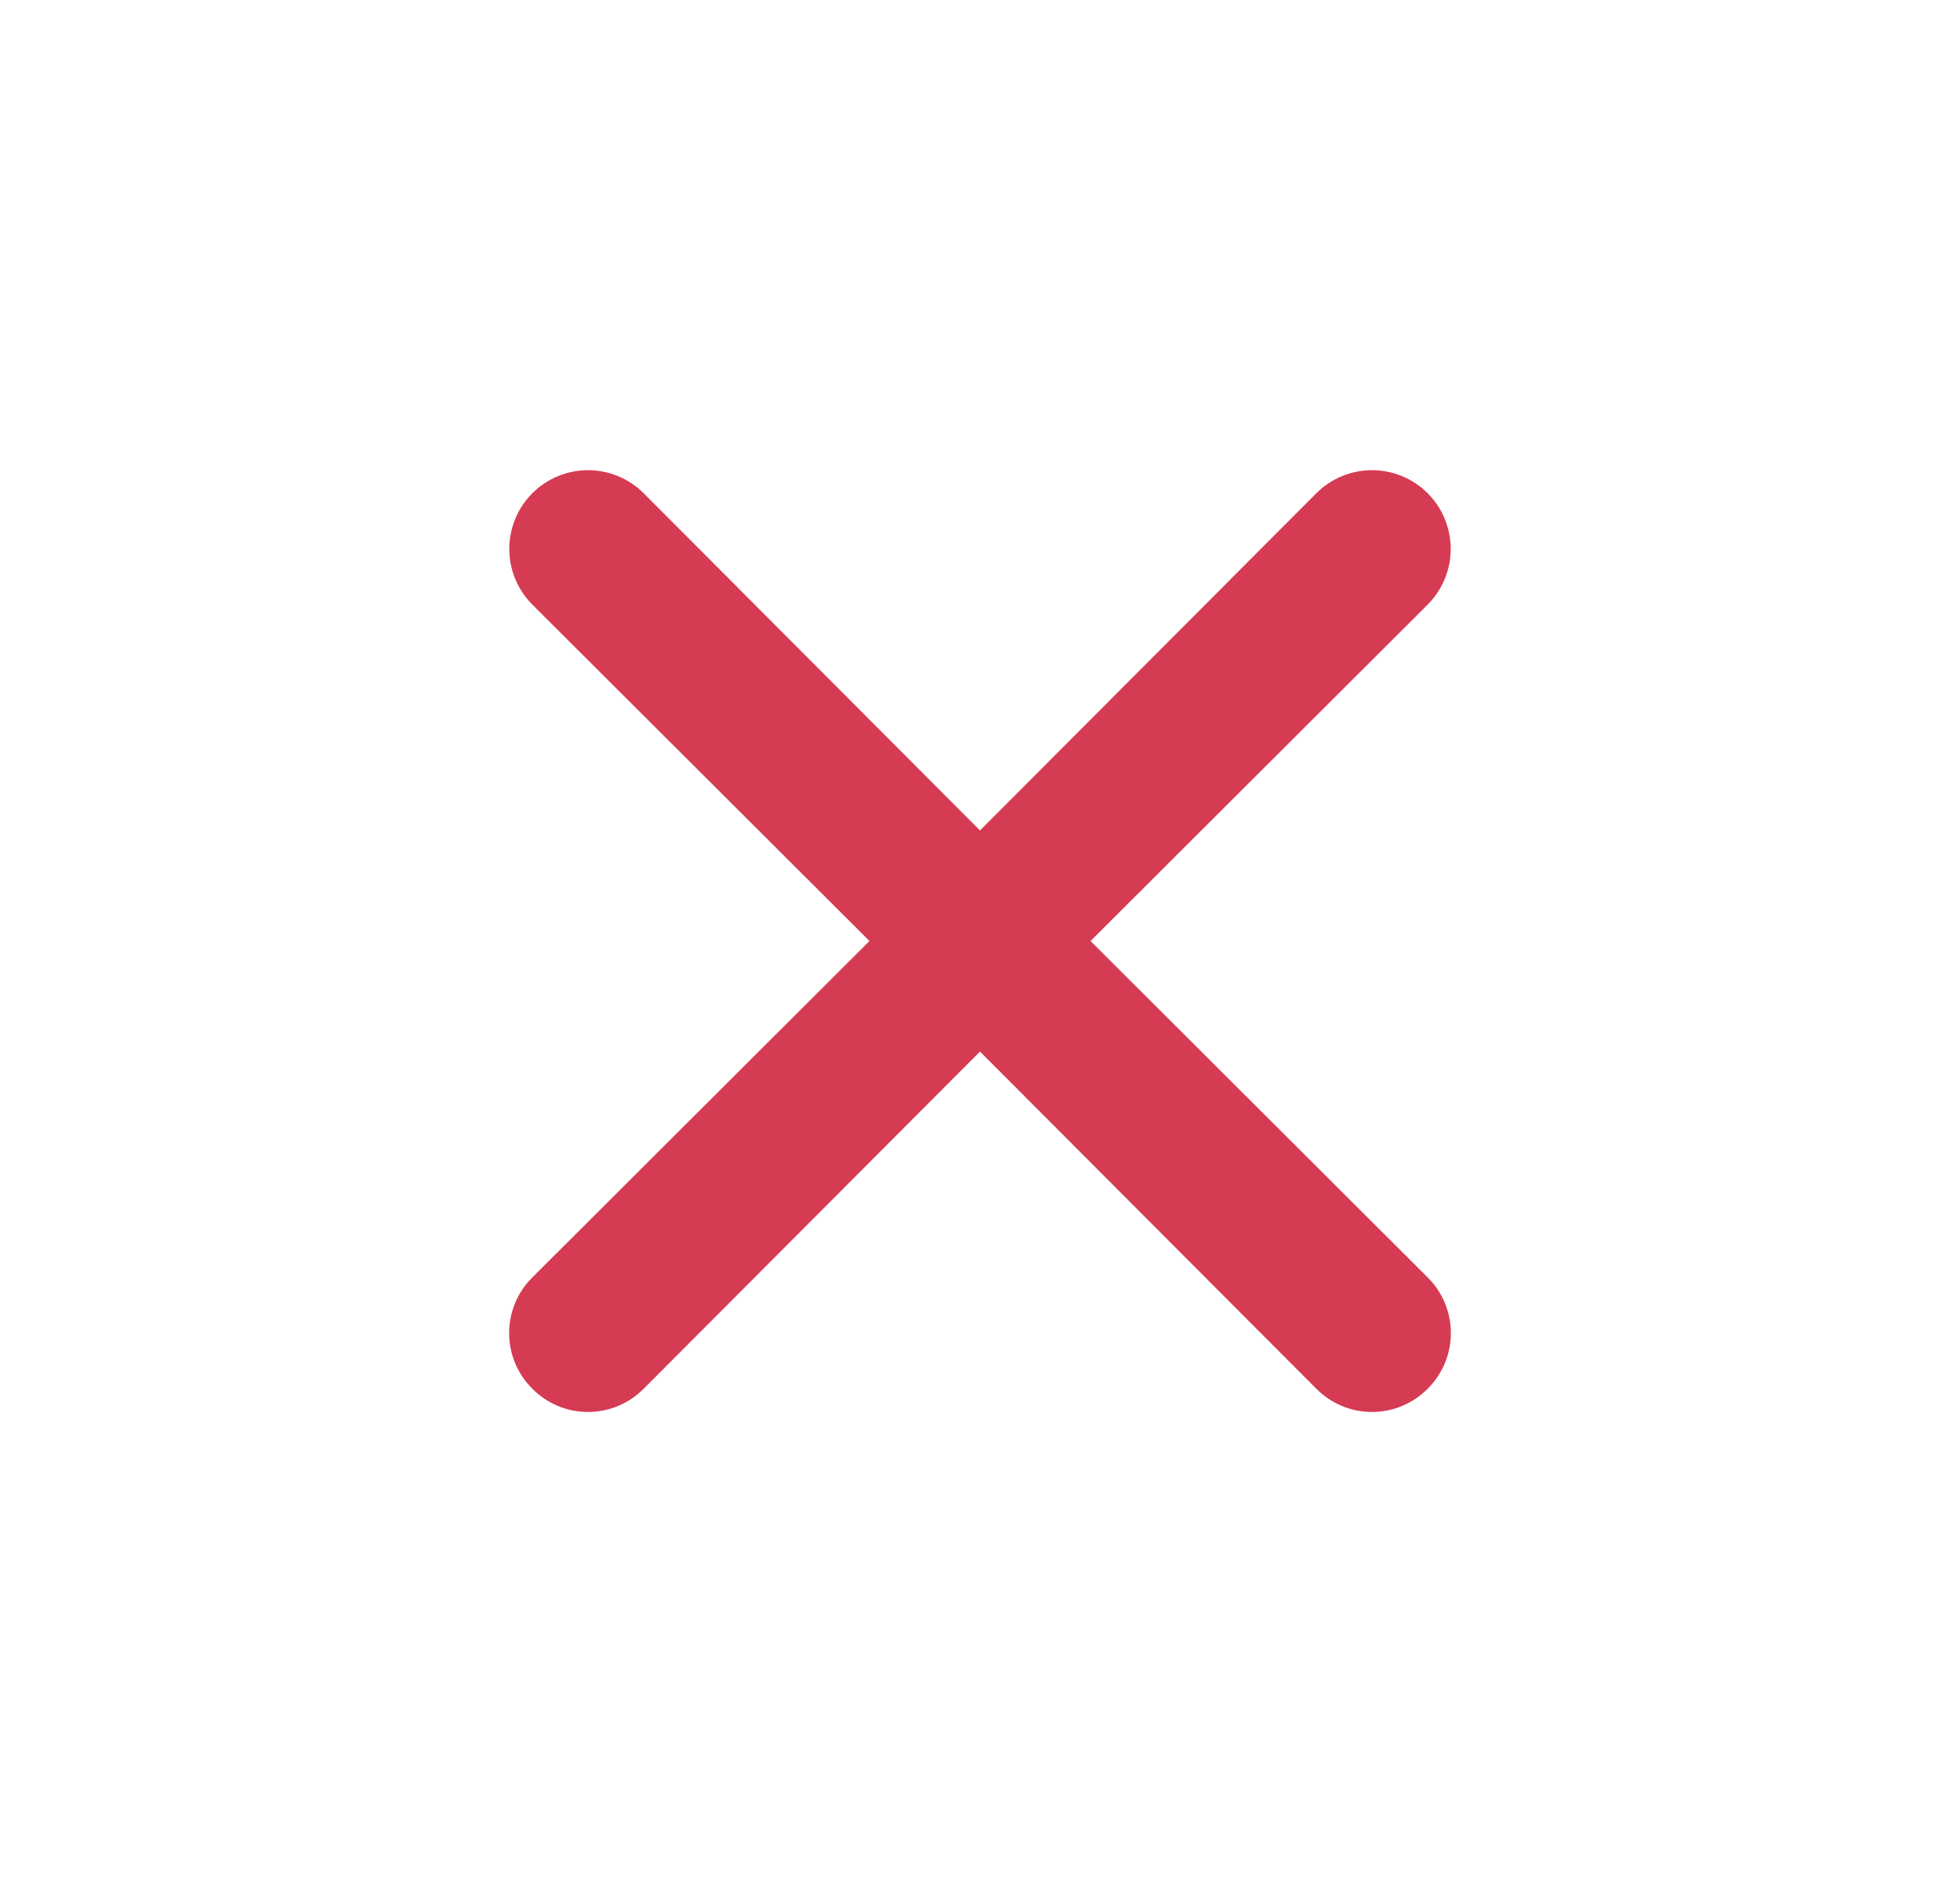
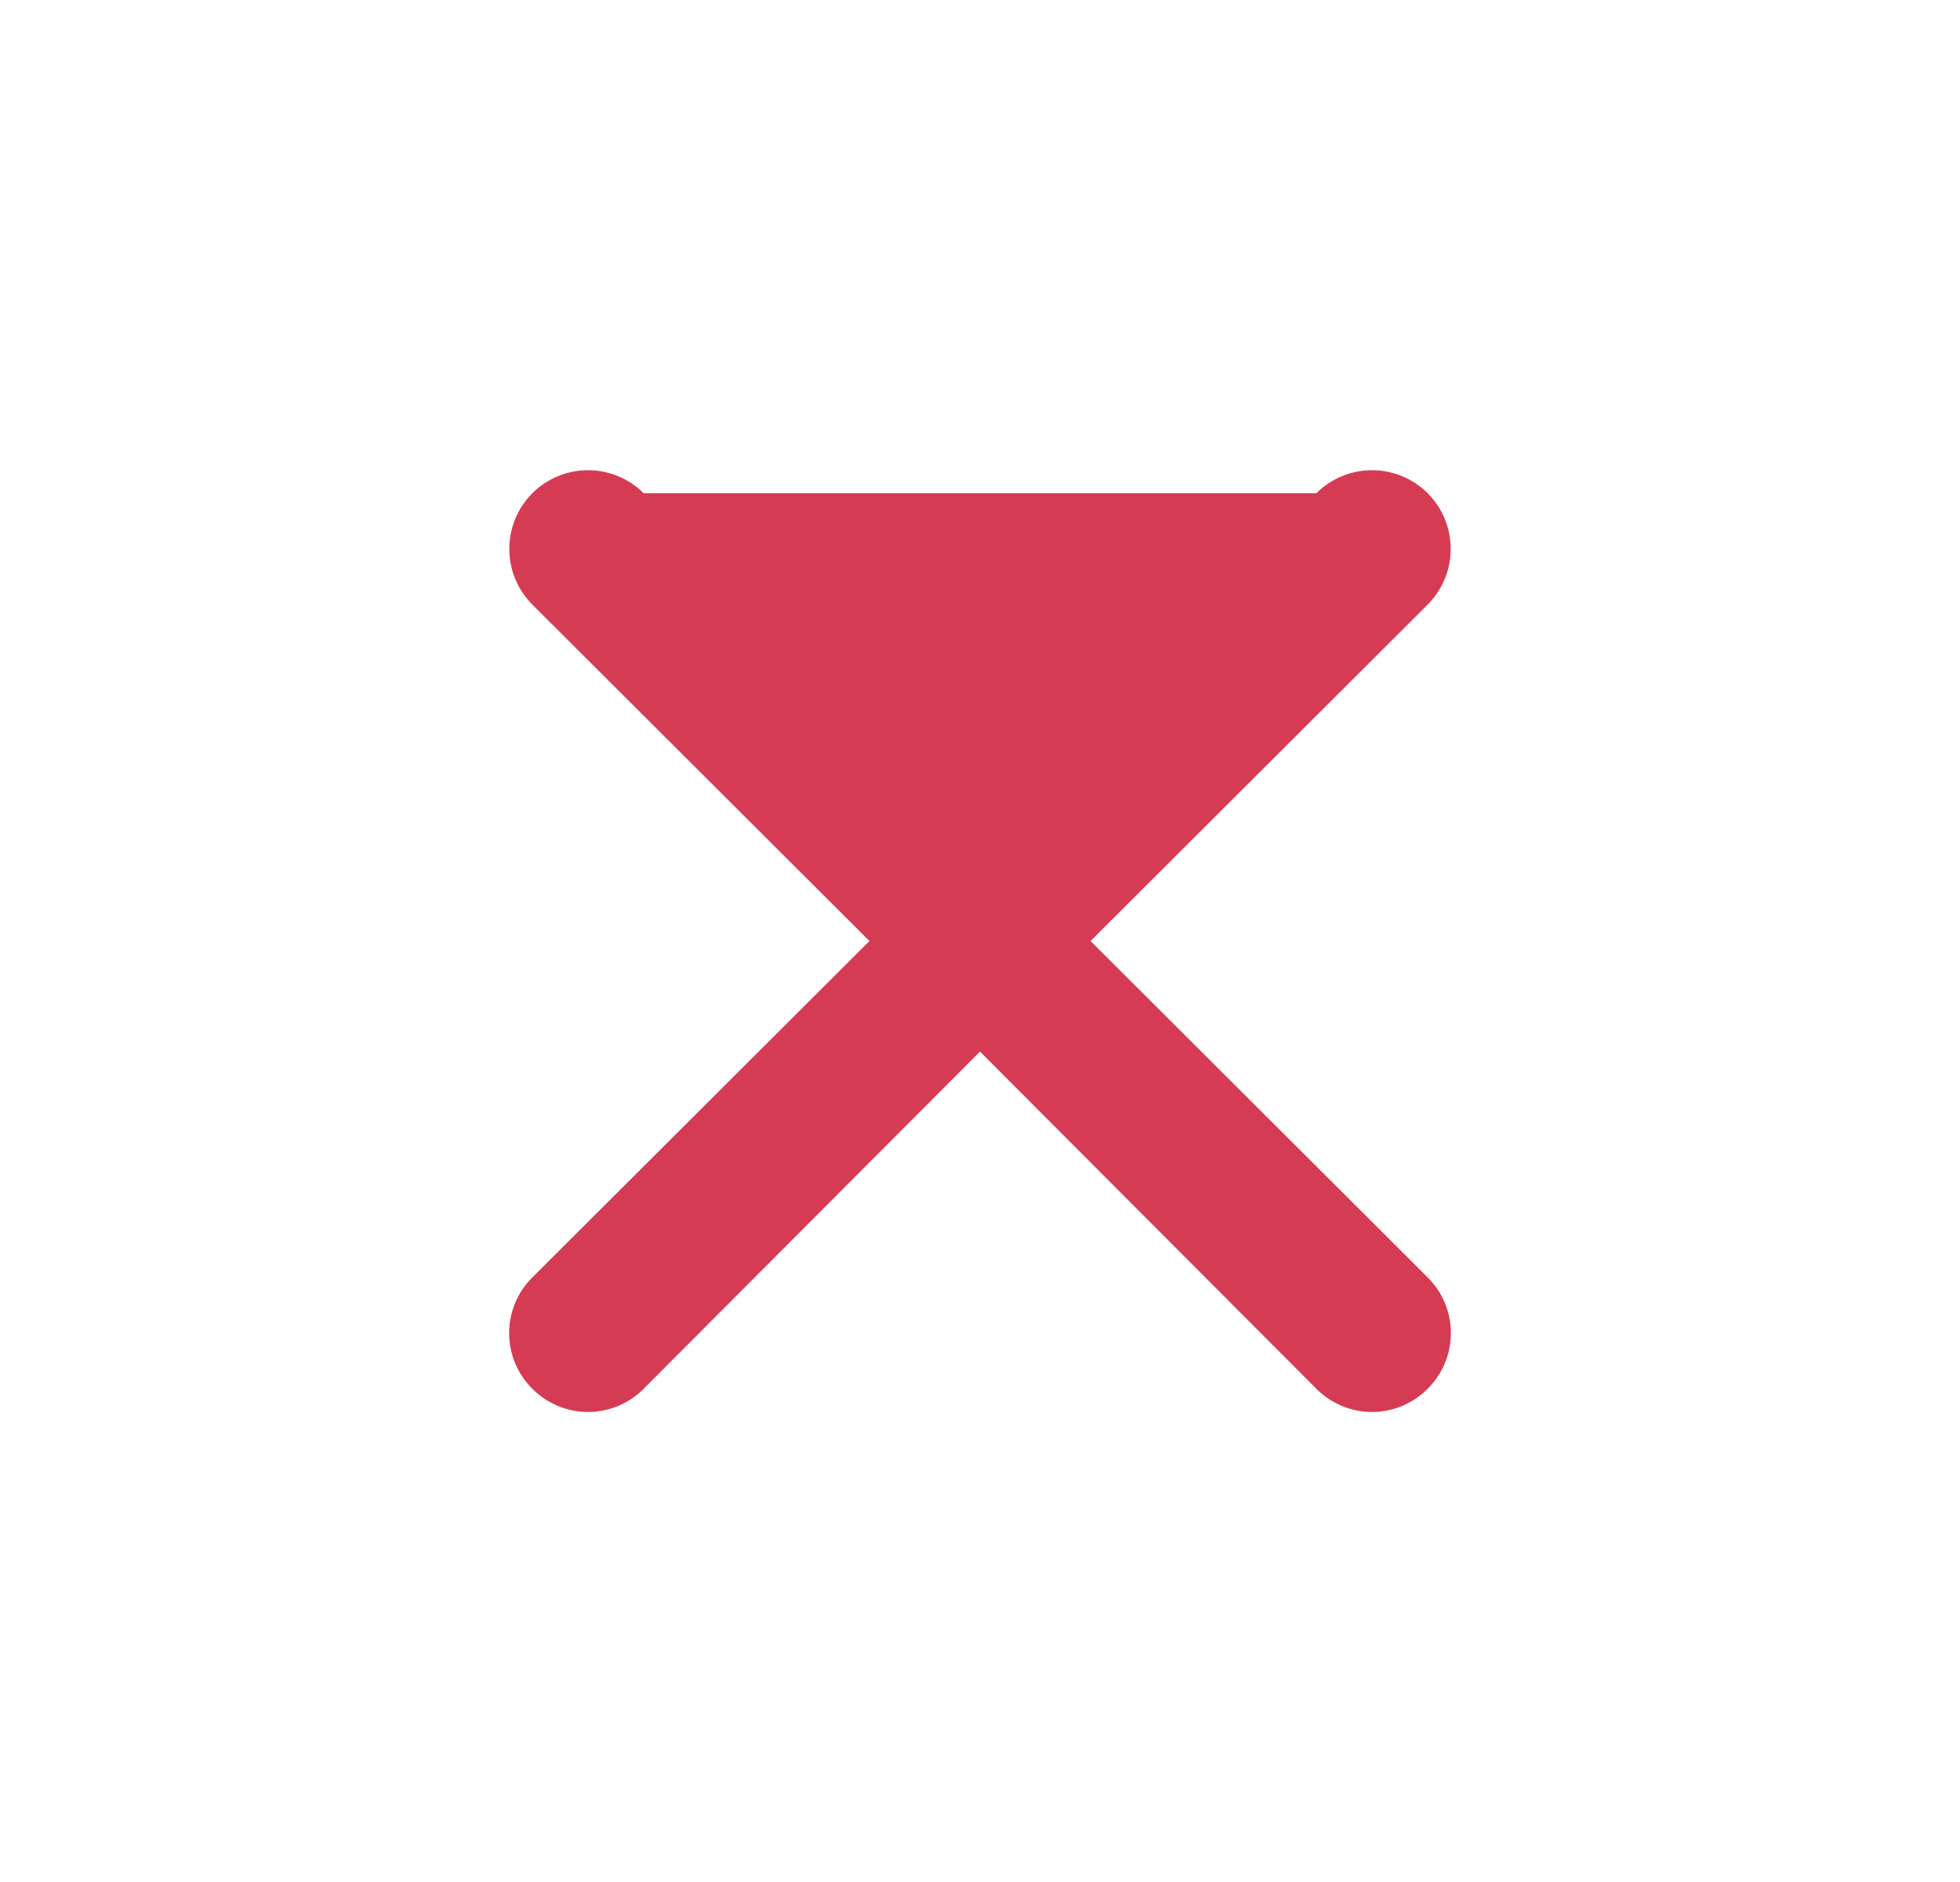
<svg xmlns="http://www.w3.org/2000/svg" width="25" height="24" viewBox="0 0 25 24" fill="none">
-   <path d="M13.91 12L18.21 7.71C18.398 7.522 18.504 7.266 18.504 7C18.504 6.734 18.398 6.478 18.21 6.29C18.022 6.102 17.766 5.996 17.5 5.996C17.234 5.996 16.978 6.102 16.79 6.29L12.5 10.59L8.21 6.29C8.022 6.102 7.766 5.996 7.5 5.996C7.234 5.996 6.978 6.102 6.79 6.29C6.602 6.478 6.496 6.734 6.496 7C6.496 7.266 6.602 7.522 6.79 7.71L11.09 12L6.79 16.29C6.696 16.383 6.622 16.494 6.571 16.615C6.52 16.737 6.494 16.868 6.494 17C6.494 17.132 6.52 17.263 6.571 17.385C6.622 17.506 6.696 17.617 6.79 17.71C6.883 17.804 6.994 17.878 7.115 17.929C7.237 17.98 7.368 18.006 7.5 18.006C7.632 18.006 7.763 17.98 7.885 17.929C8.006 17.878 8.117 17.804 8.21 17.71L12.5 13.41L16.79 17.71C16.883 17.804 16.994 17.878 17.115 17.929C17.237 17.98 17.368 18.006 17.5 18.006C17.632 18.006 17.763 17.98 17.884 17.929C18.006 17.878 18.117 17.804 18.21 17.71C18.304 17.617 18.378 17.506 18.429 17.385C18.48 17.263 18.506 17.132 18.506 17C18.506 16.868 18.48 16.737 18.429 16.615C18.378 16.494 18.304 16.383 18.21 16.29L13.91 12Z" fill="#D63B54" />
+   <path d="M13.91 12L18.21 7.71C18.398 7.522 18.504 7.266 18.504 7C18.504 6.734 18.398 6.478 18.21 6.29C18.022 6.102 17.766 5.996 17.5 5.996C17.234 5.996 16.978 6.102 16.79 6.29L8.21 6.29C8.022 6.102 7.766 5.996 7.5 5.996C7.234 5.996 6.978 6.102 6.79 6.29C6.602 6.478 6.496 6.734 6.496 7C6.496 7.266 6.602 7.522 6.79 7.71L11.09 12L6.79 16.29C6.696 16.383 6.622 16.494 6.571 16.615C6.52 16.737 6.494 16.868 6.494 17C6.494 17.132 6.52 17.263 6.571 17.385C6.622 17.506 6.696 17.617 6.79 17.71C6.883 17.804 6.994 17.878 7.115 17.929C7.237 17.98 7.368 18.006 7.5 18.006C7.632 18.006 7.763 17.98 7.885 17.929C8.006 17.878 8.117 17.804 8.21 17.71L12.5 13.41L16.79 17.71C16.883 17.804 16.994 17.878 17.115 17.929C17.237 17.98 17.368 18.006 17.5 18.006C17.632 18.006 17.763 17.98 17.884 17.929C18.006 17.878 18.117 17.804 18.21 17.71C18.304 17.617 18.378 17.506 18.429 17.385C18.48 17.263 18.506 17.132 18.506 17C18.506 16.868 18.48 16.737 18.429 16.615C18.378 16.494 18.304 16.383 18.21 16.29L13.91 12Z" fill="#D63B54" />
</svg>